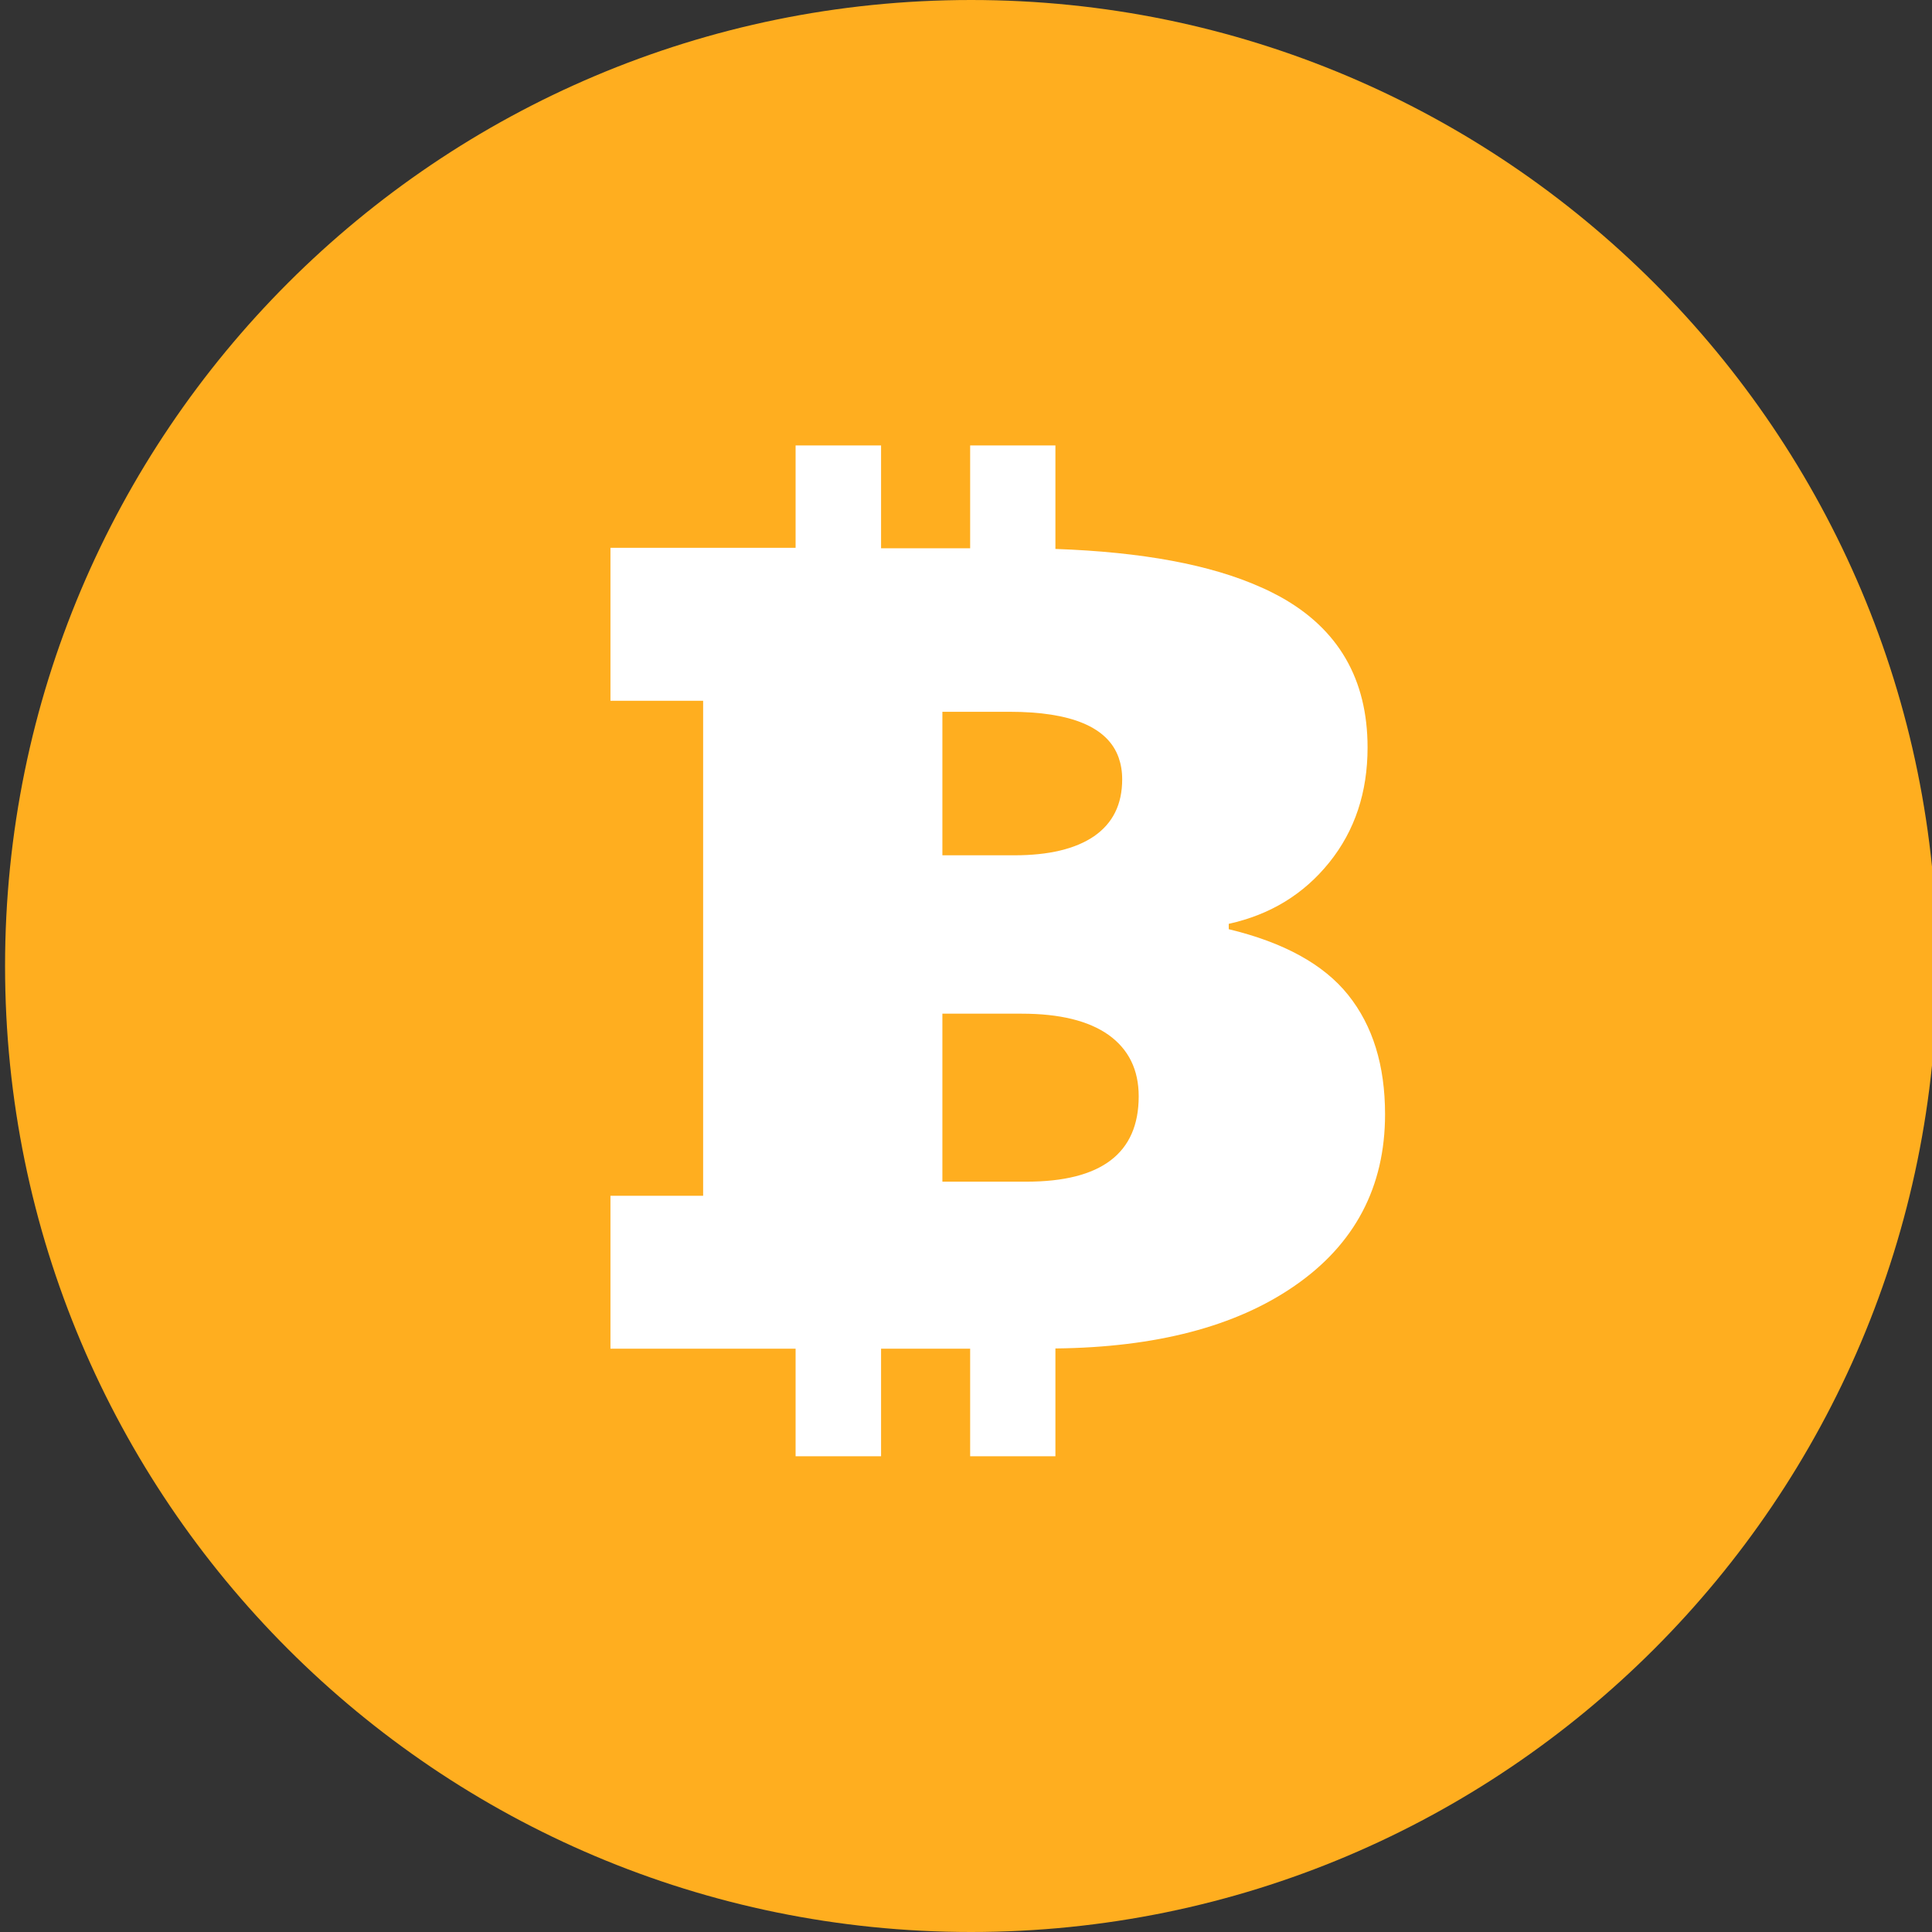
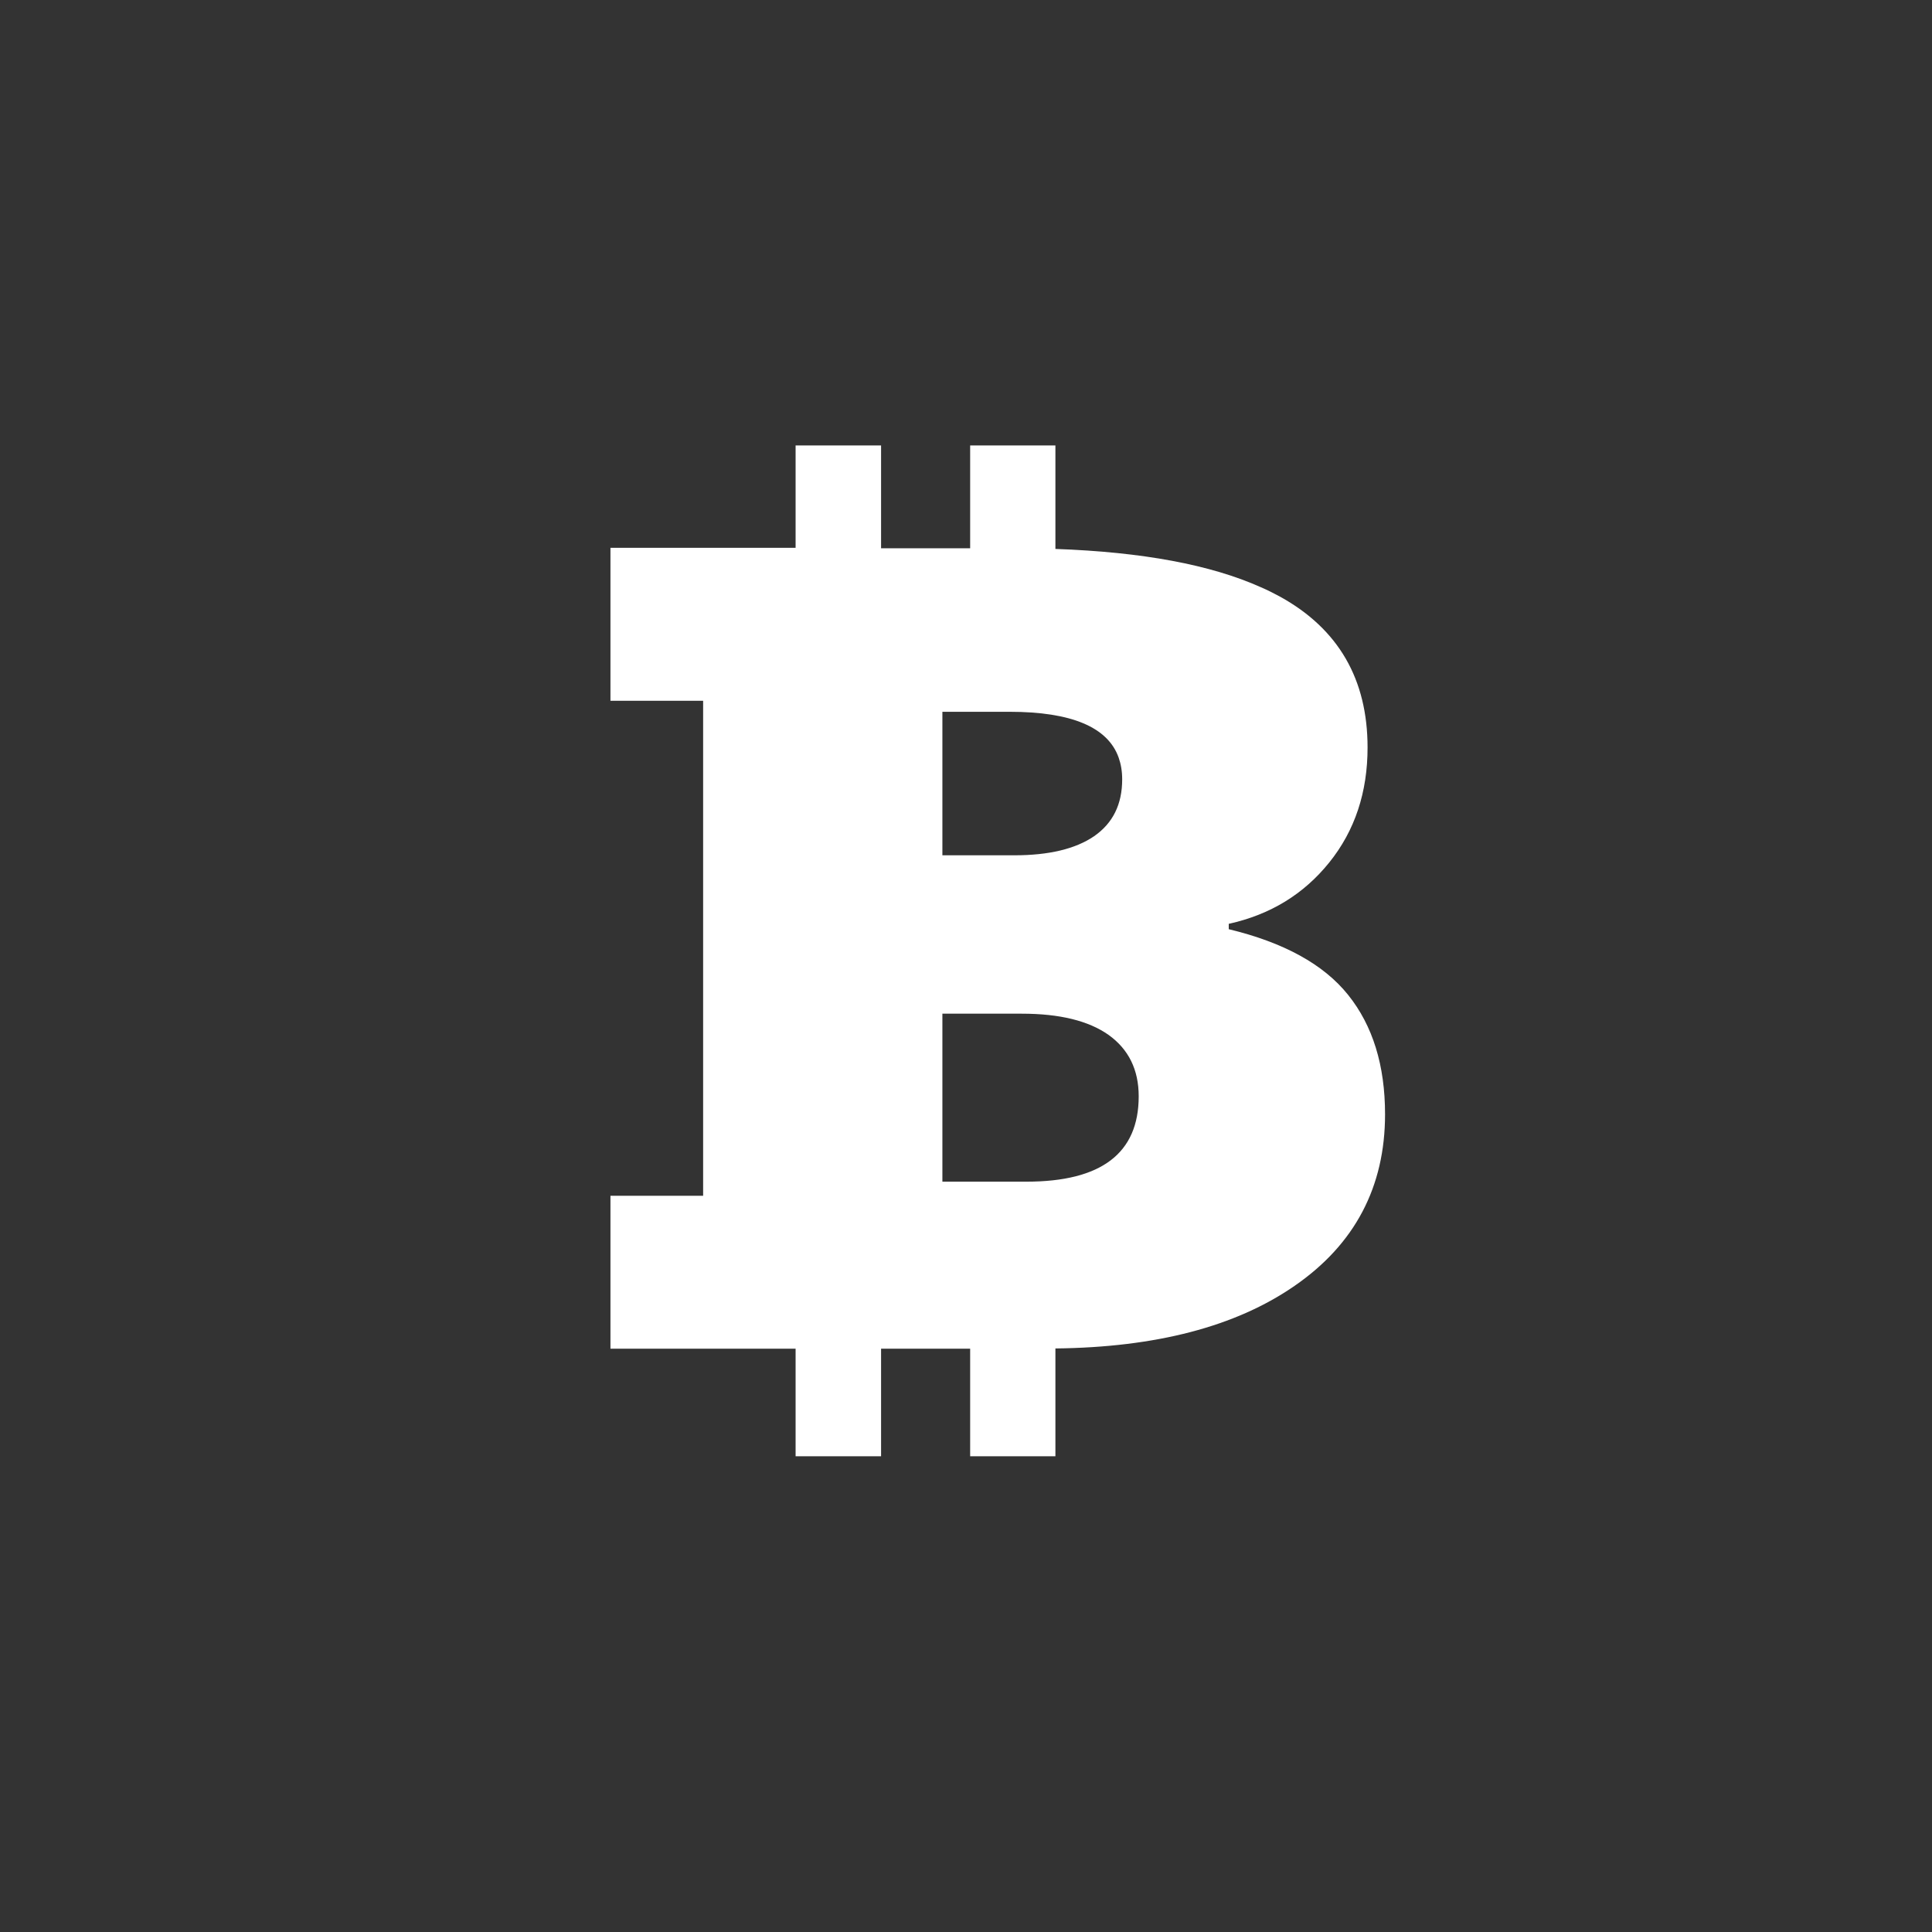
<svg xmlns="http://www.w3.org/2000/svg" width="100px" height="100px" viewBox="0 0 100 100" version="1.1">
  <rect x="0" y="0" width="100" height="100" fill="#333333" stroke="none" />
  <title>Crypto/Bitcoin</title>
  <g id="Crypto/Bitcoin" stroke="none" stroke-width="1" fill="none" fill-rule="evenodd">
    <g id="Group-44" transform="translate(0.262, 0)">
-       <path d="M50,0 C22.386,0 0,22.386 0,50 C0,77.614 22.386,100 50,100 C77.614,100 100,77.614 100,50 C100,22.386 77.614,0 50,0" id="Fill-1" fill="#FFAE1F" />
      <path d="M45.342,23.055 L45.342,28.379 L49.953,28.379 L49.953,23.055 L54.366,23.055 L54.366,28.413 C58.869,28.571 62.416,29.233 65.007,30.398 C65.352,30.545 65.681,30.715 65.997,30.885 C69.018,32.554 70.523,35.162 70.523,38.692 C70.523,41.006 69.867,42.992 68.543,44.638 C67.225,46.279 65.494,47.342 63.338,47.817 L63.338,48.095 C66.178,48.779 68.249,49.911 69.516,51.495 C70.795,53.09 71.428,55.149 71.428,57.678 C71.428,61.429 69.867,64.405 66.739,66.56 C63.695,68.665 59.565,69.74 54.366,69.796 L54.366,75.375 L49.953,75.375 L49.953,69.808 L45.342,69.808 L45.342,75.375 L40.918,75.375 L40.918,69.808 L31.335,69.808 L31.335,61.893 L36.132,61.893 L36.132,36.271 L31.335,36.271 L31.335,28.356 L40.918,28.356 L40.918,23.055 L45.342,23.055 Z M52.623,52.468 L48.516,52.468 L48.516,61.163 L52.867,61.163 C56.742,61.163 58.677,59.692 58.677,56.745 C58.677,55.364 58.151,54.306 57.115,53.565 C56.08,52.835 54.586,52.468 52.623,52.468 Z M51.99,36.842 L48.516,36.842 L48.516,44.27 L52.244,44.27 C54.021,44.27 55.401,43.942 56.363,43.286 C57.336,42.613 57.822,41.64 57.822,40.338 C57.822,39.925 57.76,39.558 57.641,39.218 C57.081,37.634 55.192,36.842 51.99,36.842 Z" id="Combined-Shape" fill="#FFFFFF" />
    </g>
  </g>
</svg>